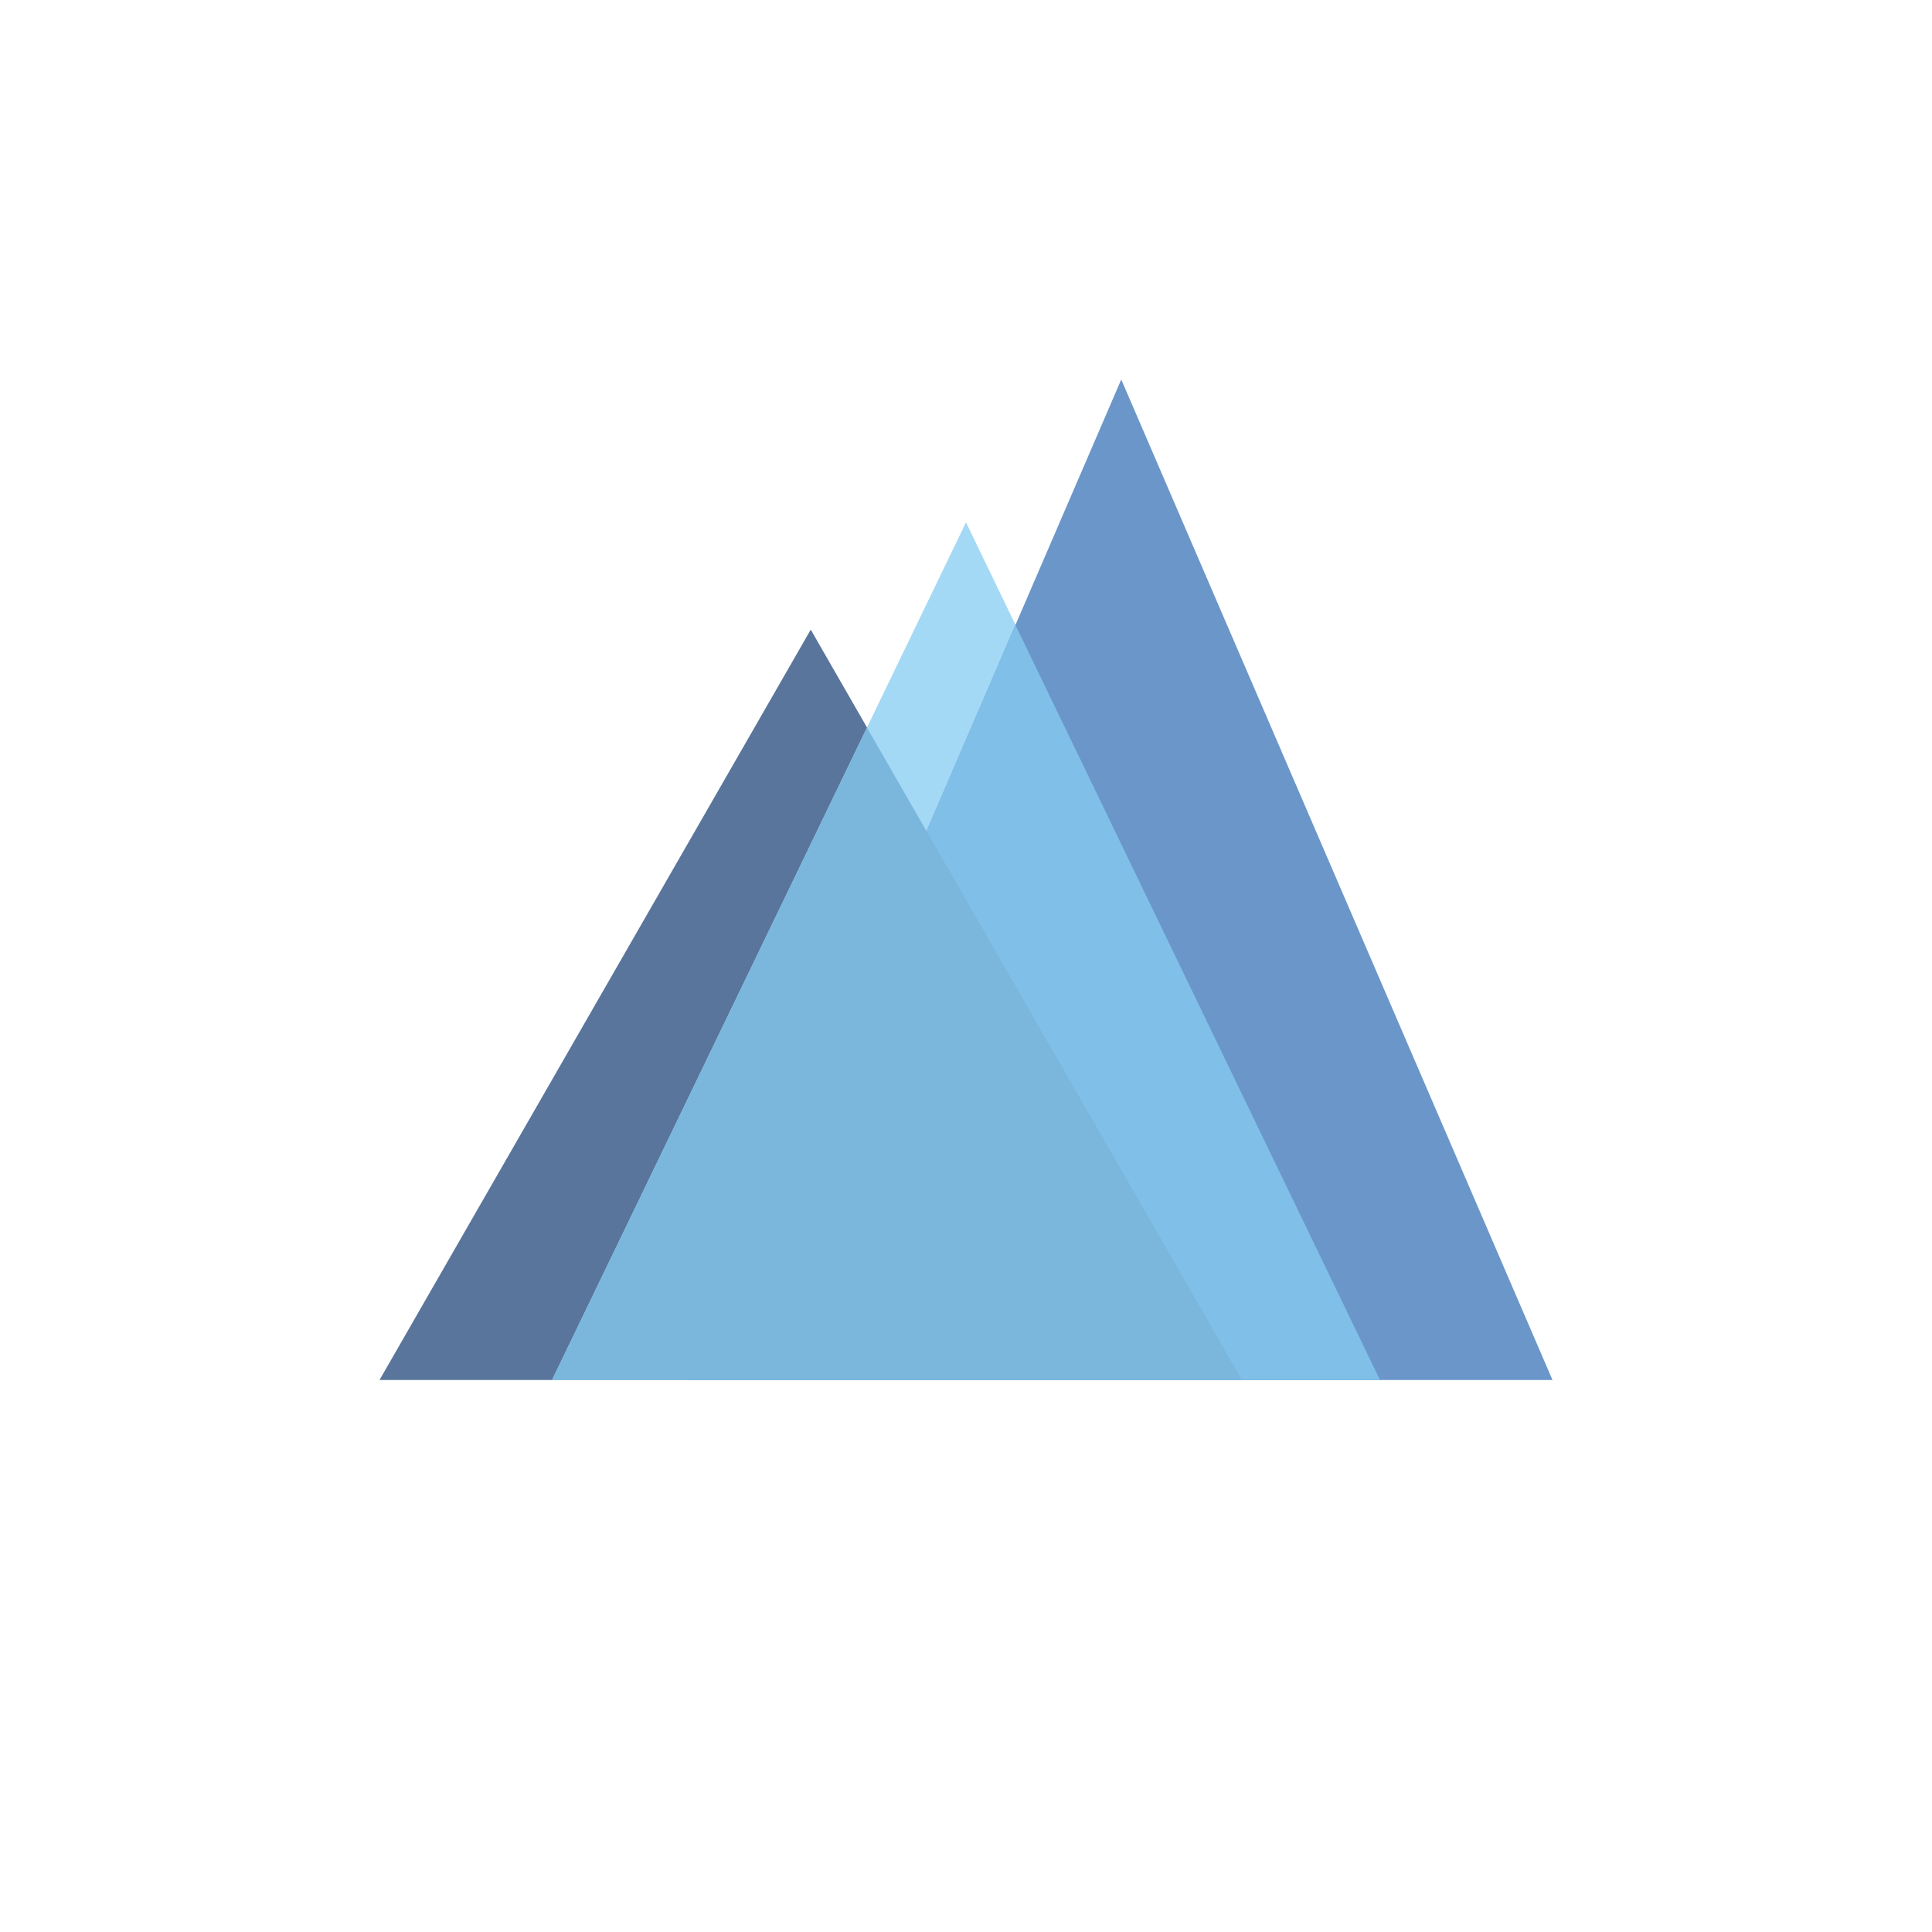
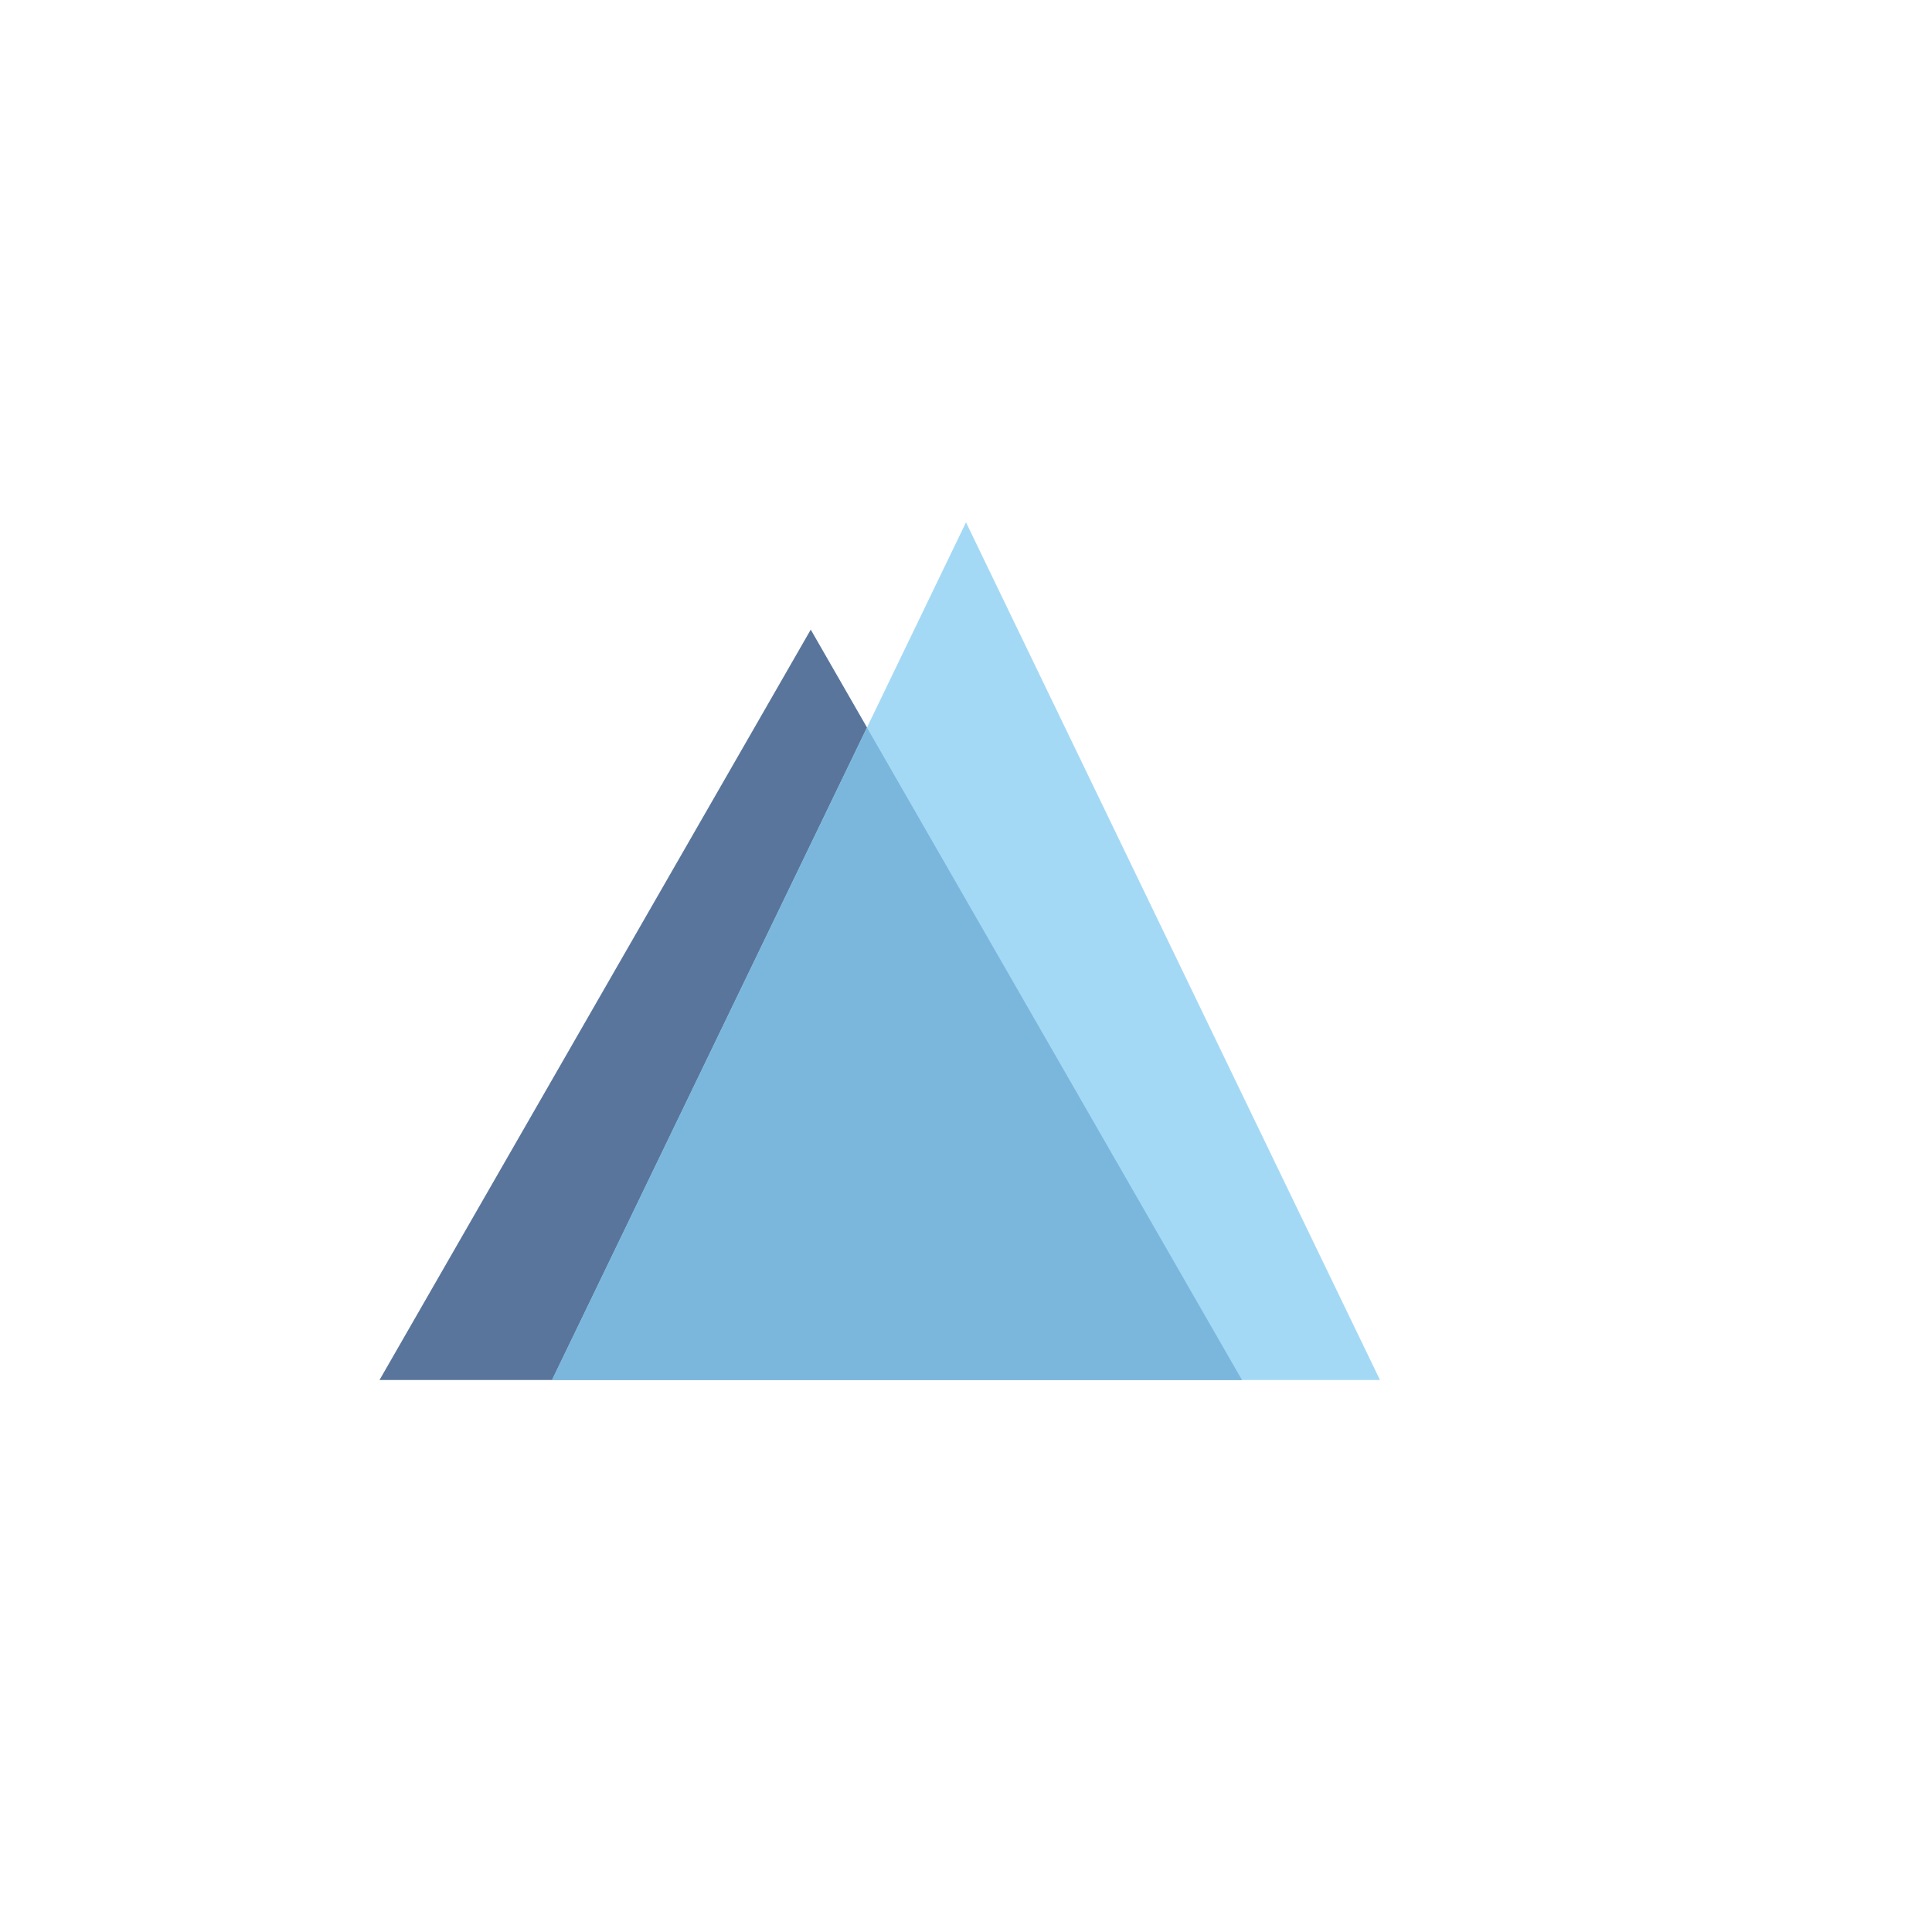
<svg xmlns="http://www.w3.org/2000/svg" width="56" height="56">
  <path fill="#5A759B" d="M23.5 18.25 36 40H11z" />
  <path fill="#A4D9F5" d="M28 15.14 40 40H16z" />
-   <path fill="#6B96C9" d="M32.5 11 45 40H20z" />
-   <path fill="#7FBFE8" d="M29.43 18.11 40 40H20z" />
-   <path fill="#7BB7DC" d="M25.13 21.09 36 40H16z" />
+   <path fill="#7BB7DC" d="M25.13 21.09 36 40H16" />
</svg>